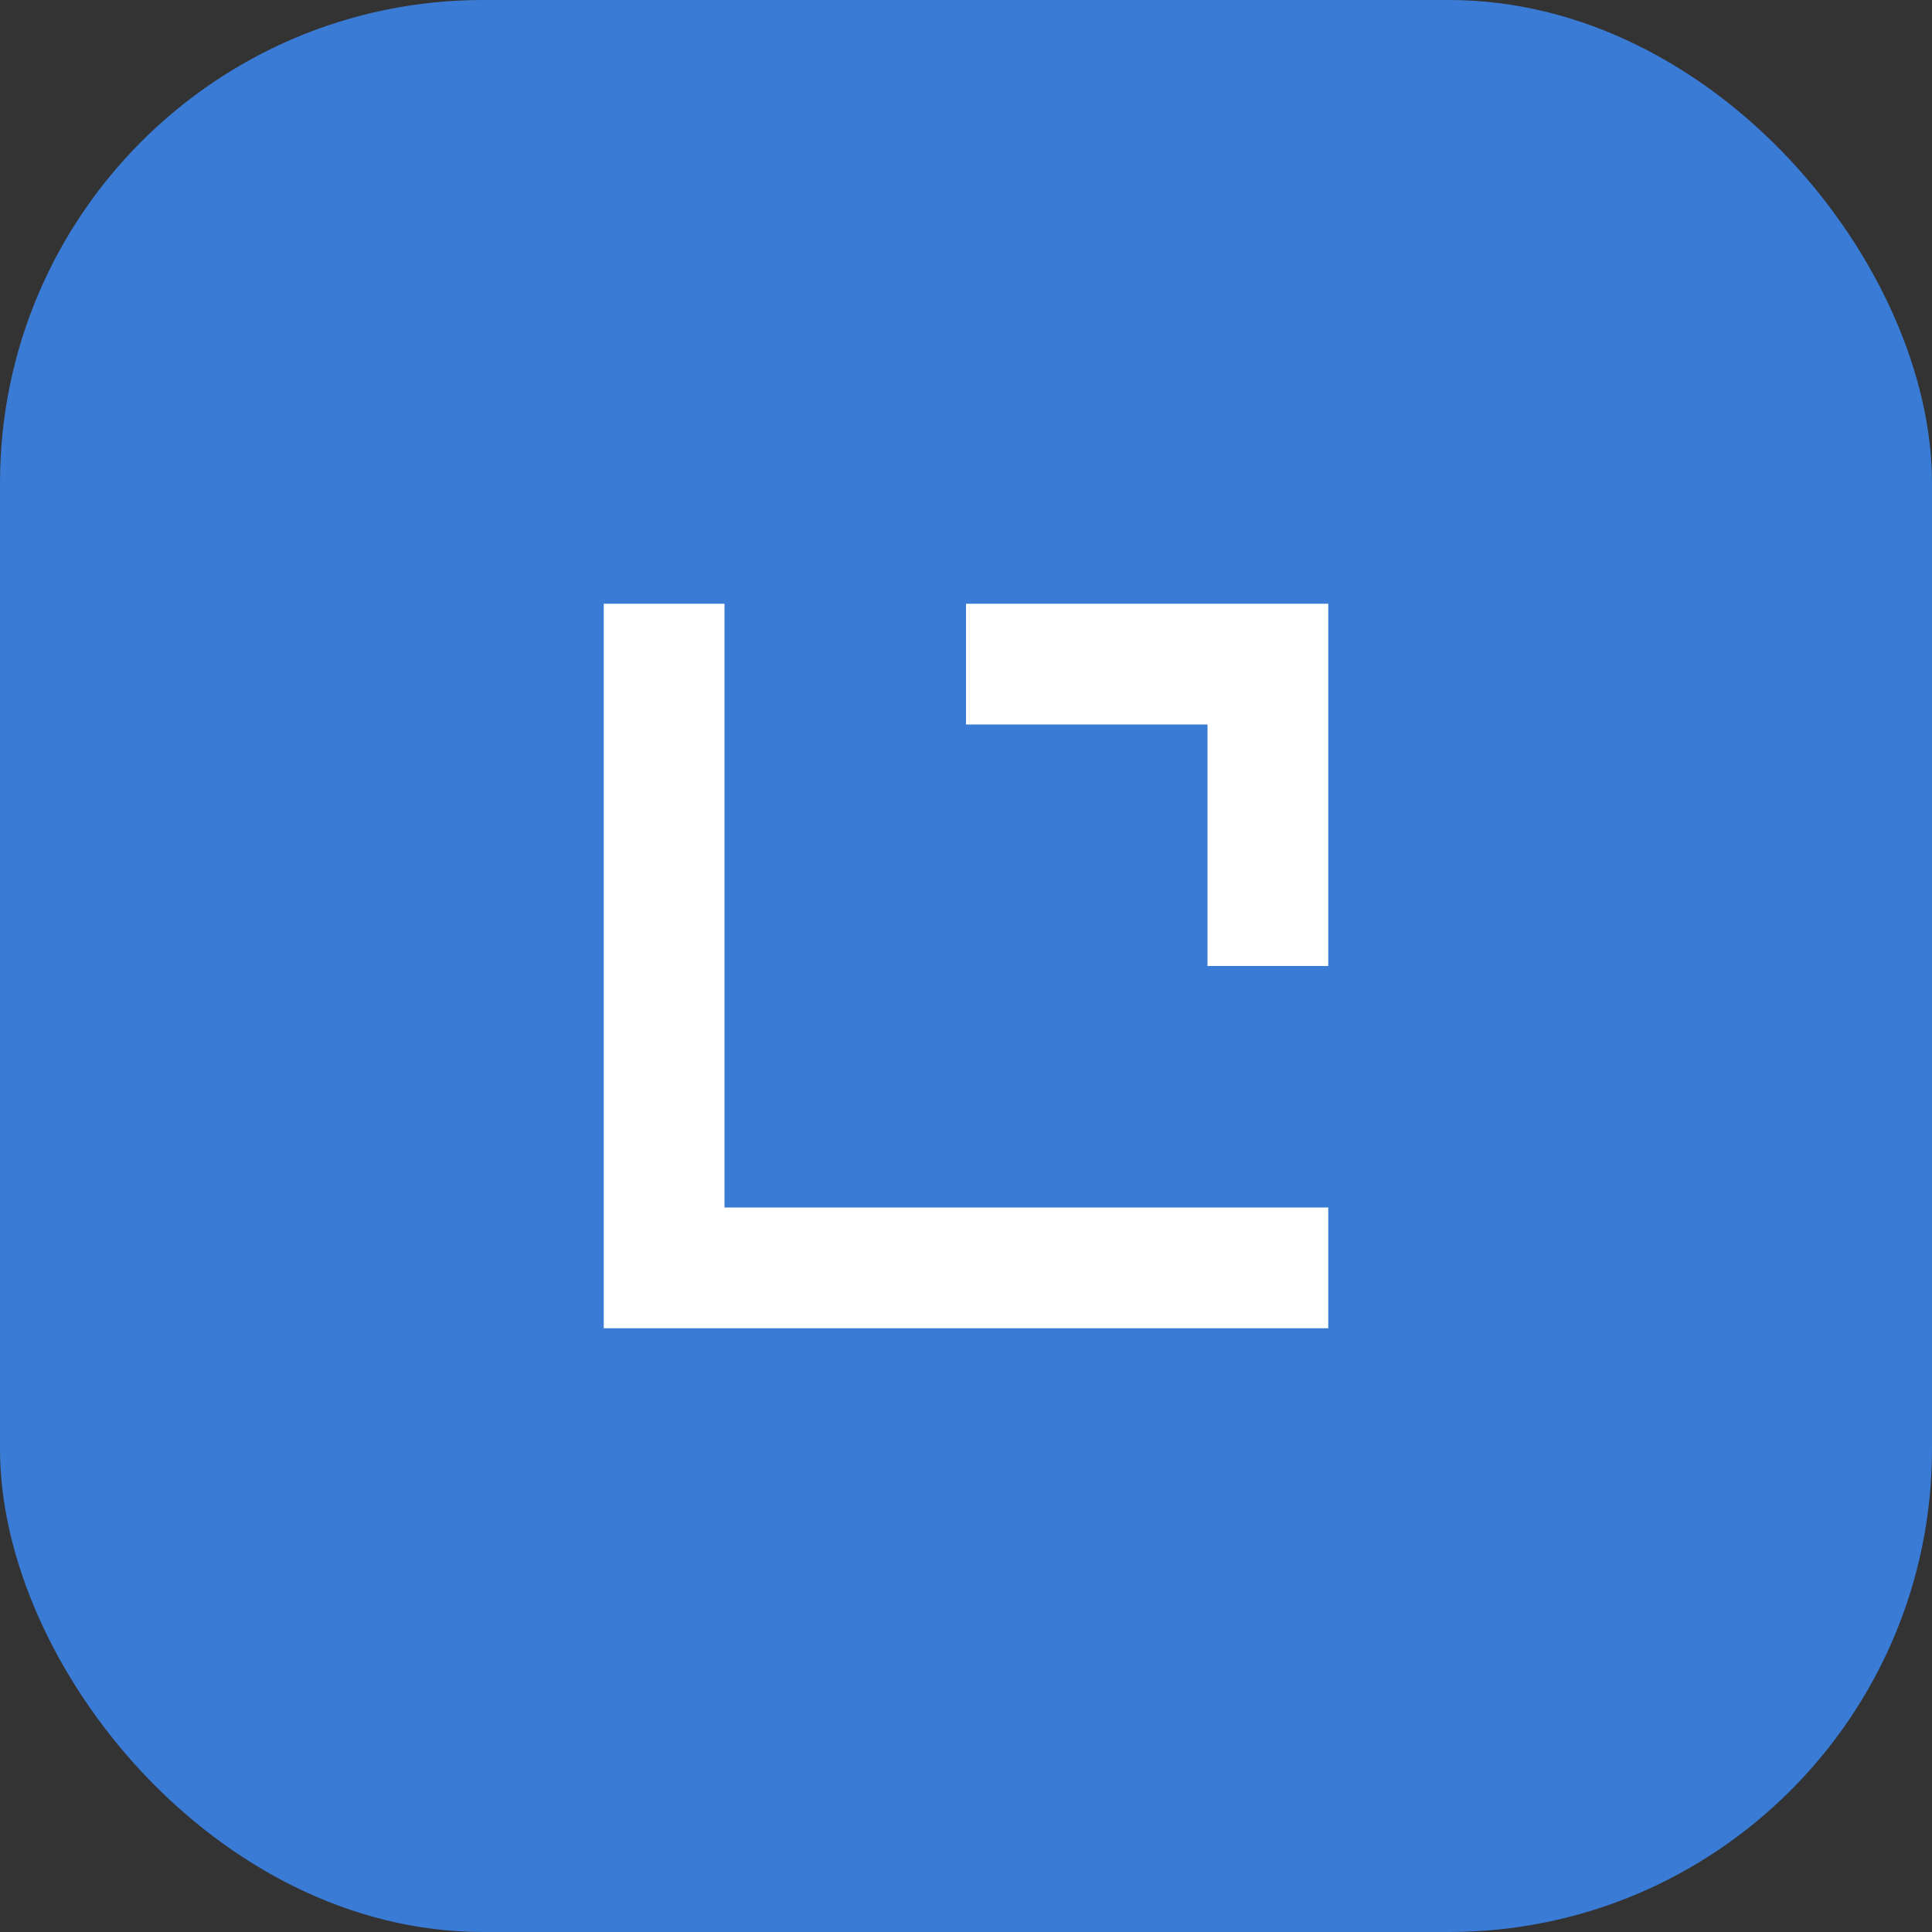
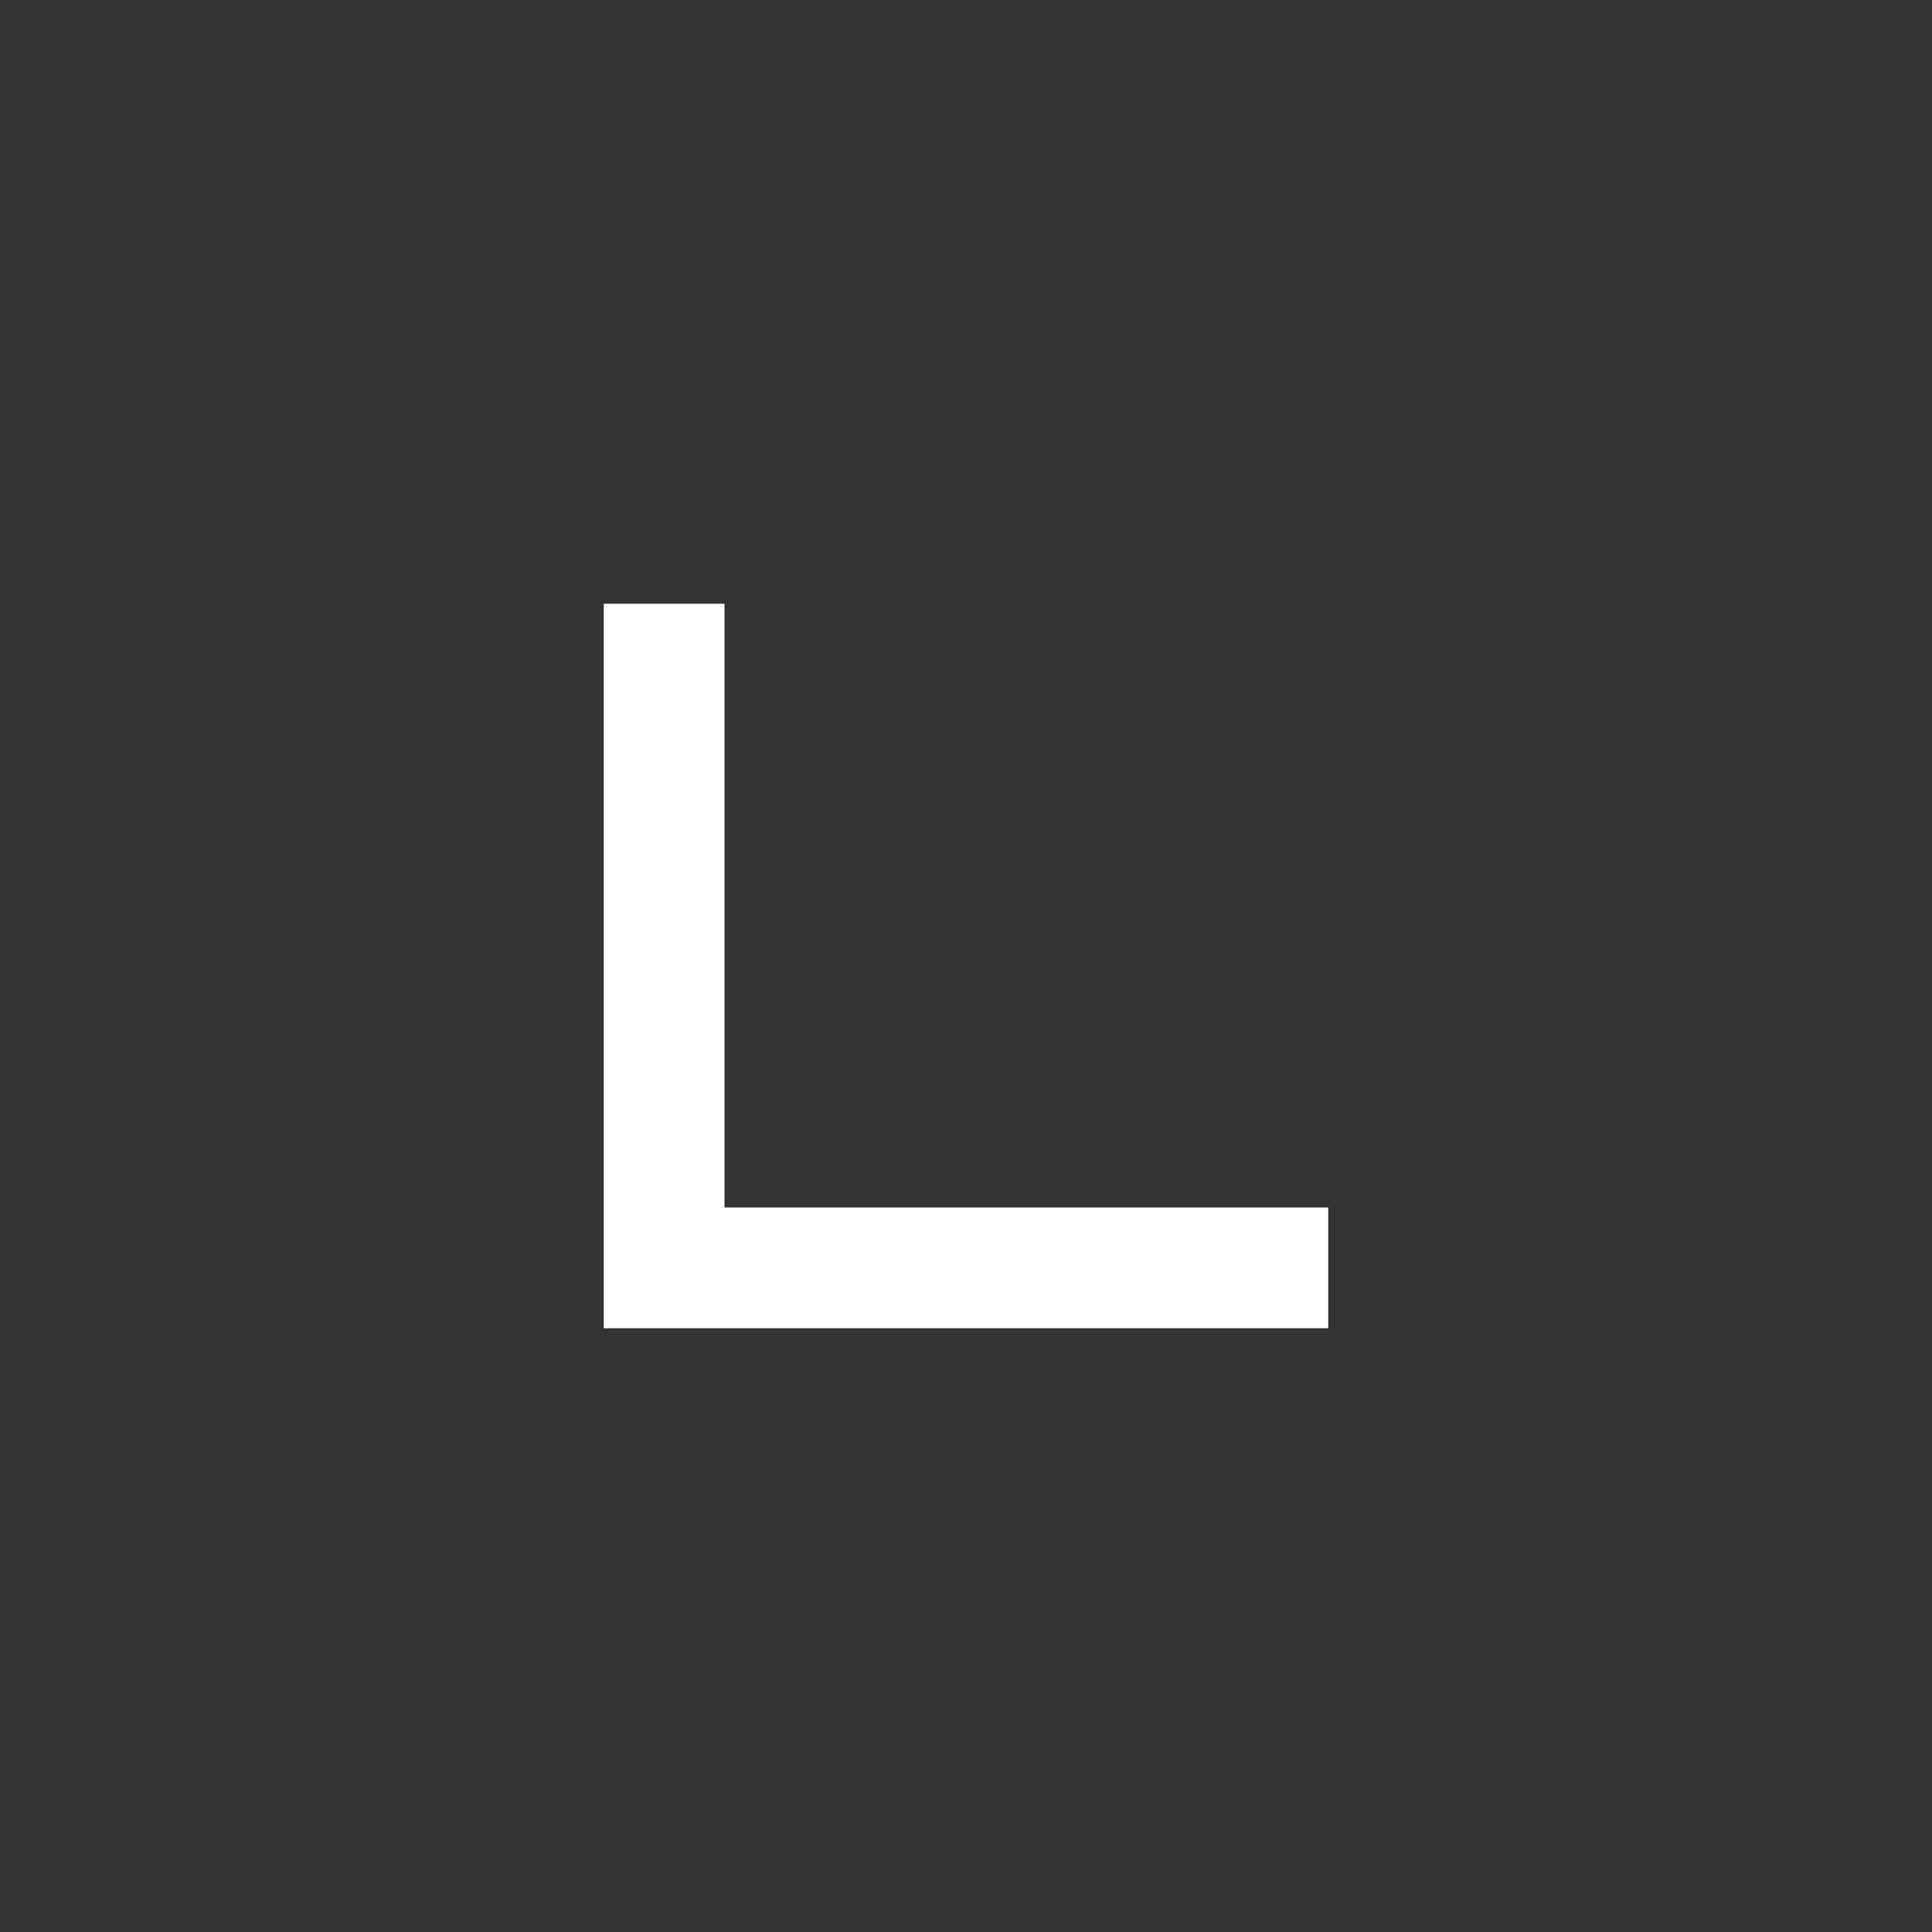
<svg xmlns="http://www.w3.org/2000/svg" width="64" height="64" viewBox="0 0 64 64" fill="none">
  <rect x="0" y="0" width="64" height="64" fill="#333333" stroke="none" />
-   <rect width="64" height="64" rx="16" fill="#3A7BD5" />
  <path d="M20 44L20 20L24 20L24 40L44 40L44 44L20 44Z" fill="white" />
-   <path d="M32 20L44 20L44 32L40 32L40 24L32 24L32 20Z" fill="white" />
</svg>